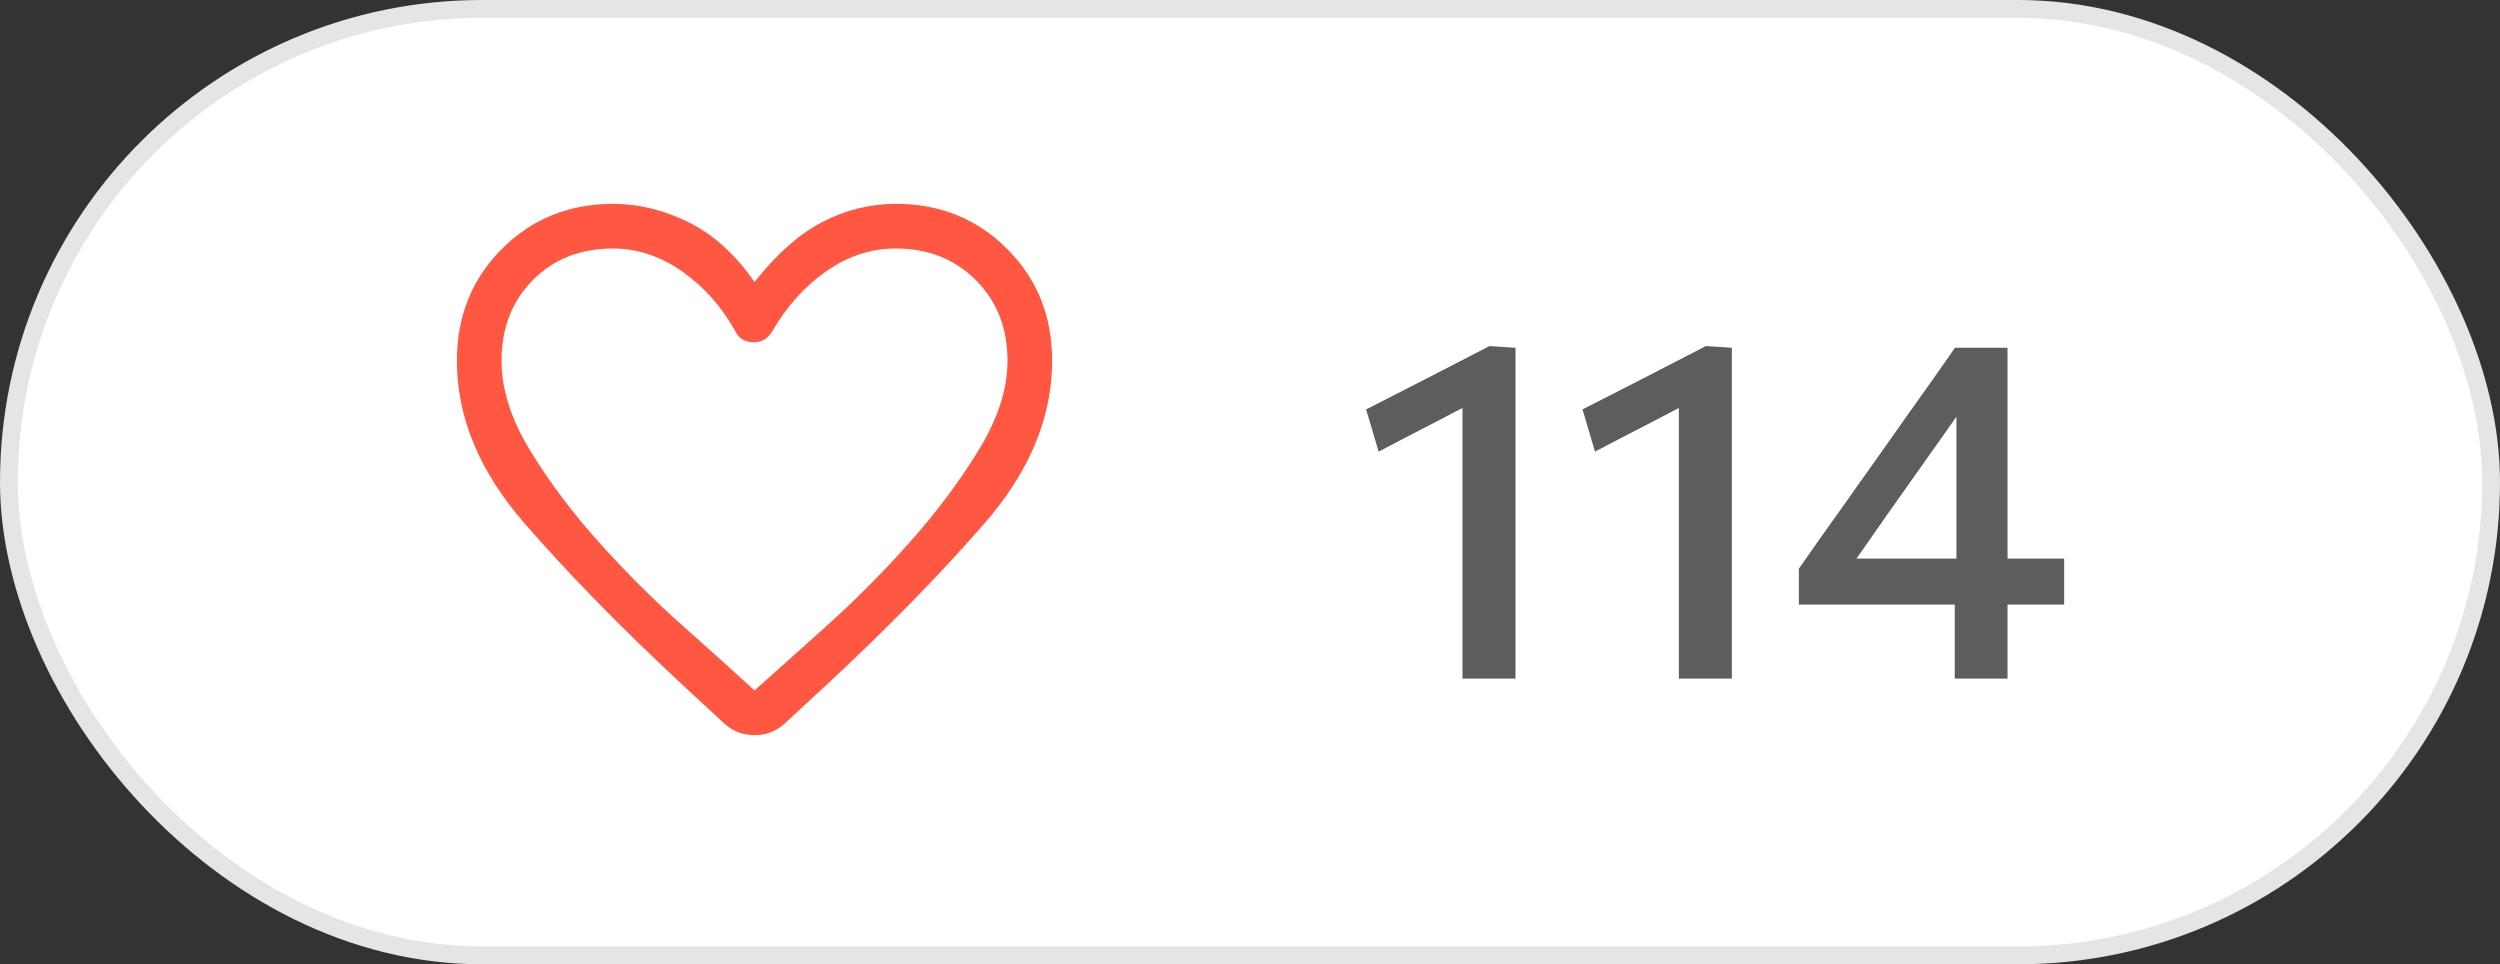
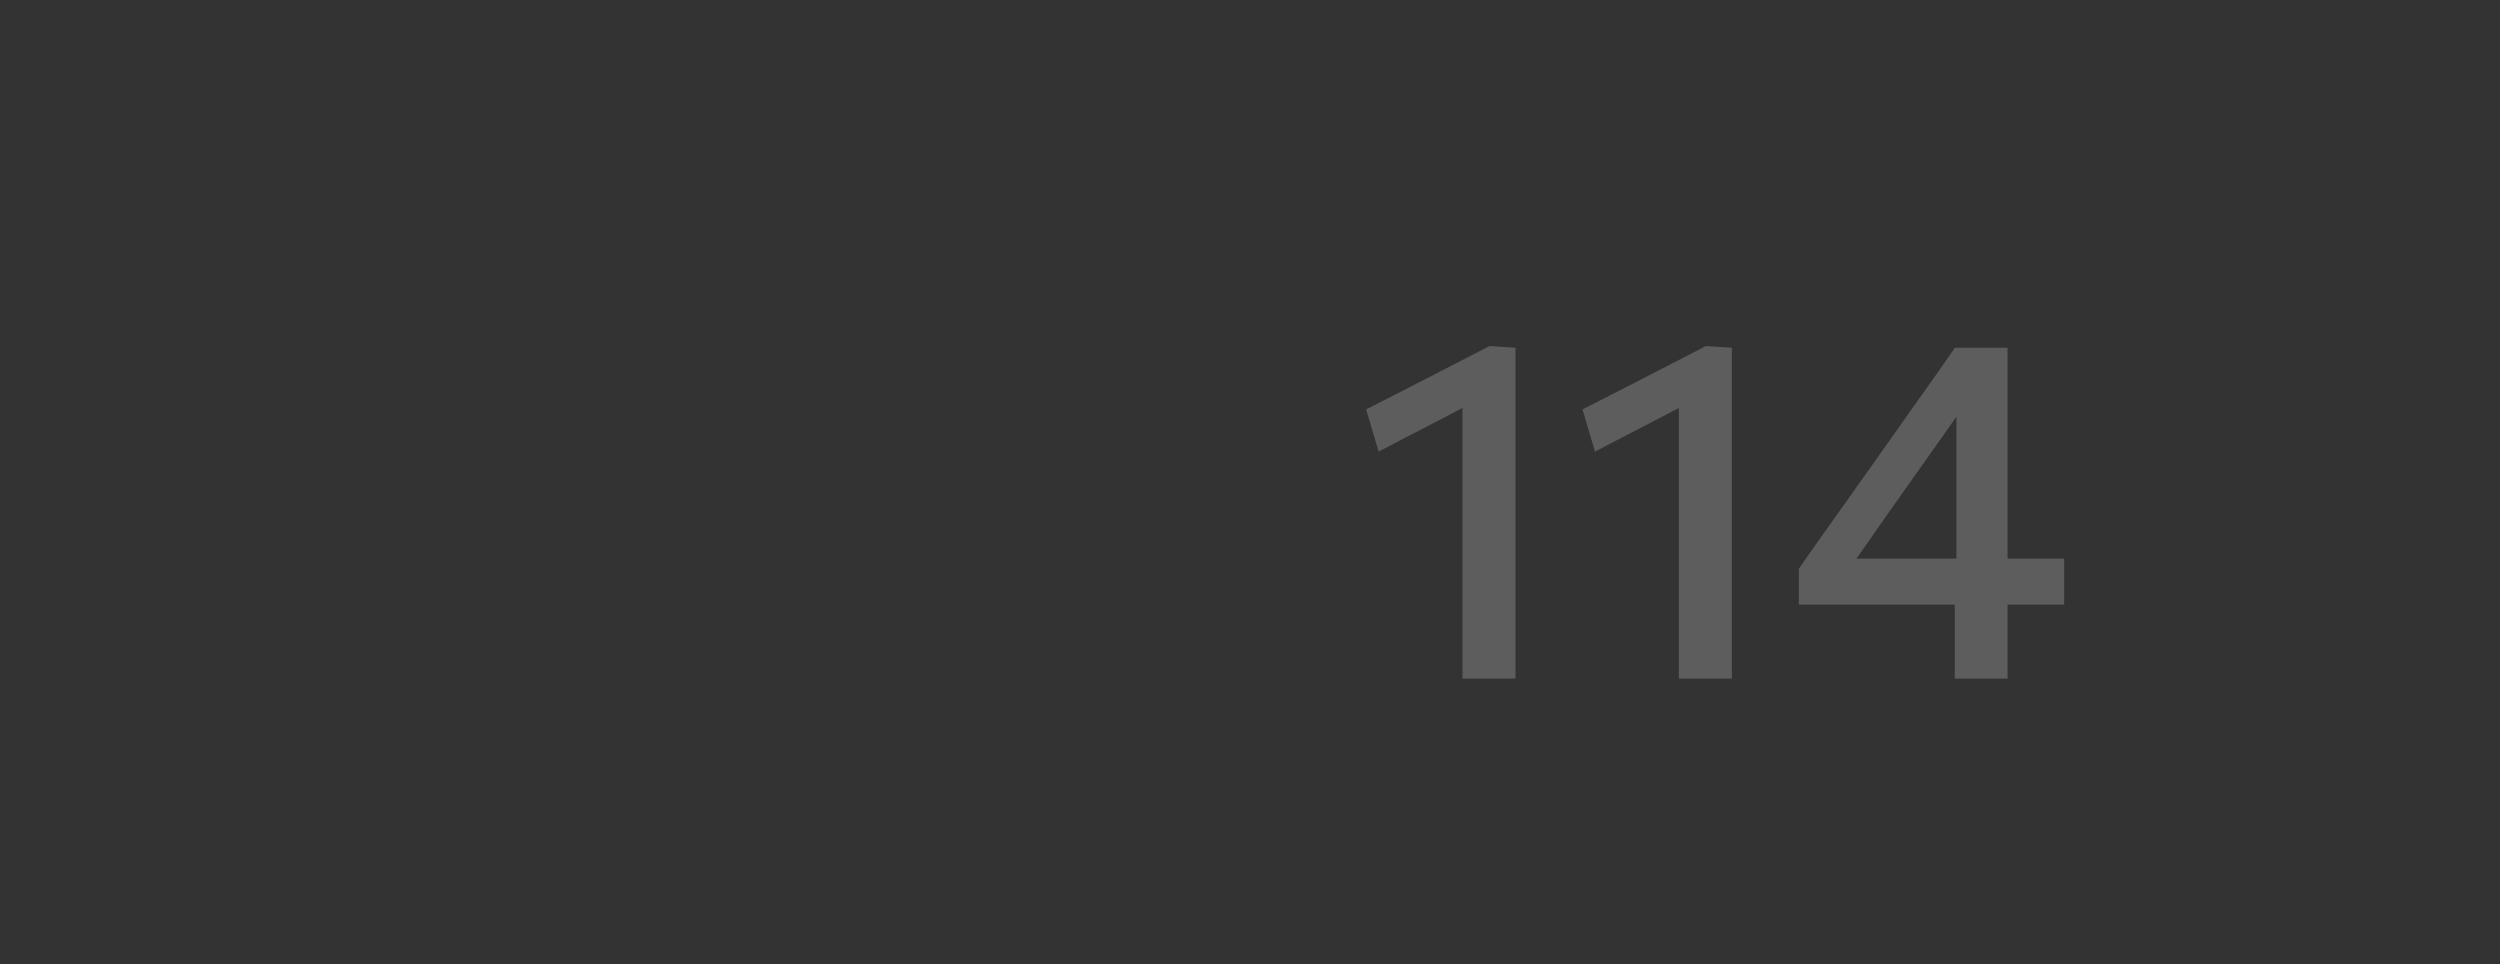
<svg xmlns="http://www.w3.org/2000/svg" width="70" height="27" viewBox="0 0 70 27" fill="none">
  <rect x="0" y="0" width="70" height="27" fill="#333333" stroke="none" />
-   <rect x="0.25" y="0.25" width="69.5" height="26.5" rx="13.25" fill="white" />
-   <rect x="0.25" y="0.25" width="69.5" height="26.5" rx="13.25" stroke="#E5E5E5" stroke-width="0.5" />
-   <path d="M20.272 20.25L19.168 19.229C17.446 17.632 15.953 16.108 14.689 14.656C13.425 13.205 12.793 11.687 12.793 10.104C12.793 8.854 13.213 7.809 14.054 6.969C14.894 6.128 15.932 5.708 17.168 5.708C17.877 5.708 18.578 5.878 19.272 6.219C19.967 6.559 20.585 7.118 21.127 7.896C21.738 7.118 22.37 6.559 23.022 6.219C23.675 5.878 24.363 5.708 25.085 5.708C26.321 5.708 27.359 6.128 28.2 6.969C29.04 7.809 29.46 8.854 29.46 10.104C29.46 11.687 28.828 13.205 27.564 14.656C26.3 16.108 24.807 17.632 23.085 19.229L21.981 20.25C21.745 20.472 21.46 20.583 21.127 20.583C20.793 20.583 20.509 20.472 20.272 20.25ZM20.585 9.271C20.21 8.59 19.717 8.035 19.106 7.604C18.495 7.174 17.849 6.958 17.168 6.958C16.252 6.958 15.502 7.253 14.918 7.844C14.335 8.434 14.043 9.187 14.043 10.104C14.043 10.91 14.314 11.753 14.856 12.635C15.397 13.517 16.043 14.375 16.793 15.208C17.543 16.042 18.321 16.816 19.127 17.531C19.932 18.246 20.599 18.847 21.127 19.333C21.654 18.861 22.321 18.264 23.127 17.542C23.932 16.819 24.71 16.038 25.46 15.198C26.21 14.358 26.856 13.496 27.397 12.614C27.939 11.733 28.21 10.896 28.21 10.104C28.21 9.187 27.915 8.434 27.325 7.844C26.734 7.253 25.988 6.958 25.085 6.958C24.39 6.958 23.741 7.17 23.137 7.594C22.533 8.017 22.029 8.576 21.627 9.271C21.557 9.382 21.481 9.462 21.397 9.51C21.314 9.559 21.217 9.583 21.106 9.583C20.995 9.583 20.894 9.559 20.804 9.51C20.713 9.462 20.64 9.382 20.585 9.271Z" fill="#FF5742" />
  <path d="M38.602 12.645L38.251 11.464C38.827 11.168 39.403 10.873 39.978 10.581C40.554 10.284 41.13 9.987 41.705 9.69L41.658 11.053C41.15 11.318 40.642 11.584 40.133 11.849C39.625 12.11 39.115 12.375 38.602 12.645ZM40.95 19C40.95 18.51 40.95 18.035 40.95 17.576C40.95 17.118 40.95 16.612 40.95 16.059L40.95 13.225C40.95 12.748 40.95 12.274 40.95 11.802C40.95 11.325 40.95 10.848 40.95 10.371L41.705 9.69L42.434 9.737C42.434 10.254 42.434 10.781 42.434 11.316C42.434 11.851 42.434 12.398 42.434 12.955L42.434 16.059C42.434 16.612 42.434 17.118 42.434 17.576C42.434 18.035 42.434 18.51 42.434 19L40.95 19ZM44.66 12.645L44.31 11.464C44.885 11.168 45.461 10.873 46.037 10.581C46.612 10.284 47.188 9.987 47.764 9.69L47.717 11.053C47.208 11.318 46.7 11.584 46.192 11.849C45.684 12.11 45.173 12.375 44.66 12.645ZM47.008 19C47.008 18.51 47.008 18.035 47.008 17.576C47.008 17.118 47.008 16.612 47.008 16.059L47.008 13.225C47.008 12.748 47.008 12.274 47.008 11.802C47.008 11.325 47.008 10.848 47.008 10.371L47.764 9.69L48.492 9.737C48.492 10.254 48.492 10.781 48.492 11.316C48.492 11.851 48.492 12.398 48.492 12.955L48.492 16.059C48.492 16.612 48.492 17.118 48.492 17.576C48.492 18.035 48.492 18.51 48.492 19L47.008 19ZM54.733 19C54.733 18.564 54.733 18.15 54.733 17.759C54.733 17.363 54.733 16.904 54.733 16.382L54.78 16.14L54.78 13.259C54.78 12.782 54.78 12.31 54.78 11.842C54.78 11.37 54.78 10.895 54.78 10.419L55.873 10.108C55.626 10.464 55.383 10.81 55.145 11.147C54.906 11.485 54.668 11.824 54.429 12.166L52.858 14.386C52.651 14.682 52.444 14.979 52.237 15.276C52.035 15.568 51.825 15.863 51.609 16.16L51.562 15.64L55.111 15.64L55.313 15.64C55.561 15.64 55.833 15.64 56.13 15.64C56.431 15.64 56.728 15.64 57.02 15.64C57.312 15.64 57.571 15.64 57.796 15.64L57.796 16.929C57.571 16.929 57.312 16.929 57.02 16.929C56.728 16.929 56.431 16.929 56.13 16.929C55.833 16.929 55.561 16.929 55.313 16.929L50.368 16.929L50.368 15.924C50.553 15.658 50.757 15.366 50.982 15.047C51.212 14.727 51.441 14.406 51.67 14.082C51.9 13.754 52.113 13.452 52.311 13.178L53.478 11.525C53.69 11.228 53.901 10.931 54.112 10.634C54.324 10.333 54.533 10.034 54.74 9.737L56.211 9.737C56.211 10.295 56.211 10.844 56.211 11.383C56.211 11.919 56.211 12.454 56.211 12.989L56.211 16.382C56.211 16.904 56.211 17.363 56.211 17.759C56.211 18.15 56.211 18.564 56.211 19L54.733 19Z" fill="#5D5D5D" />
</svg>